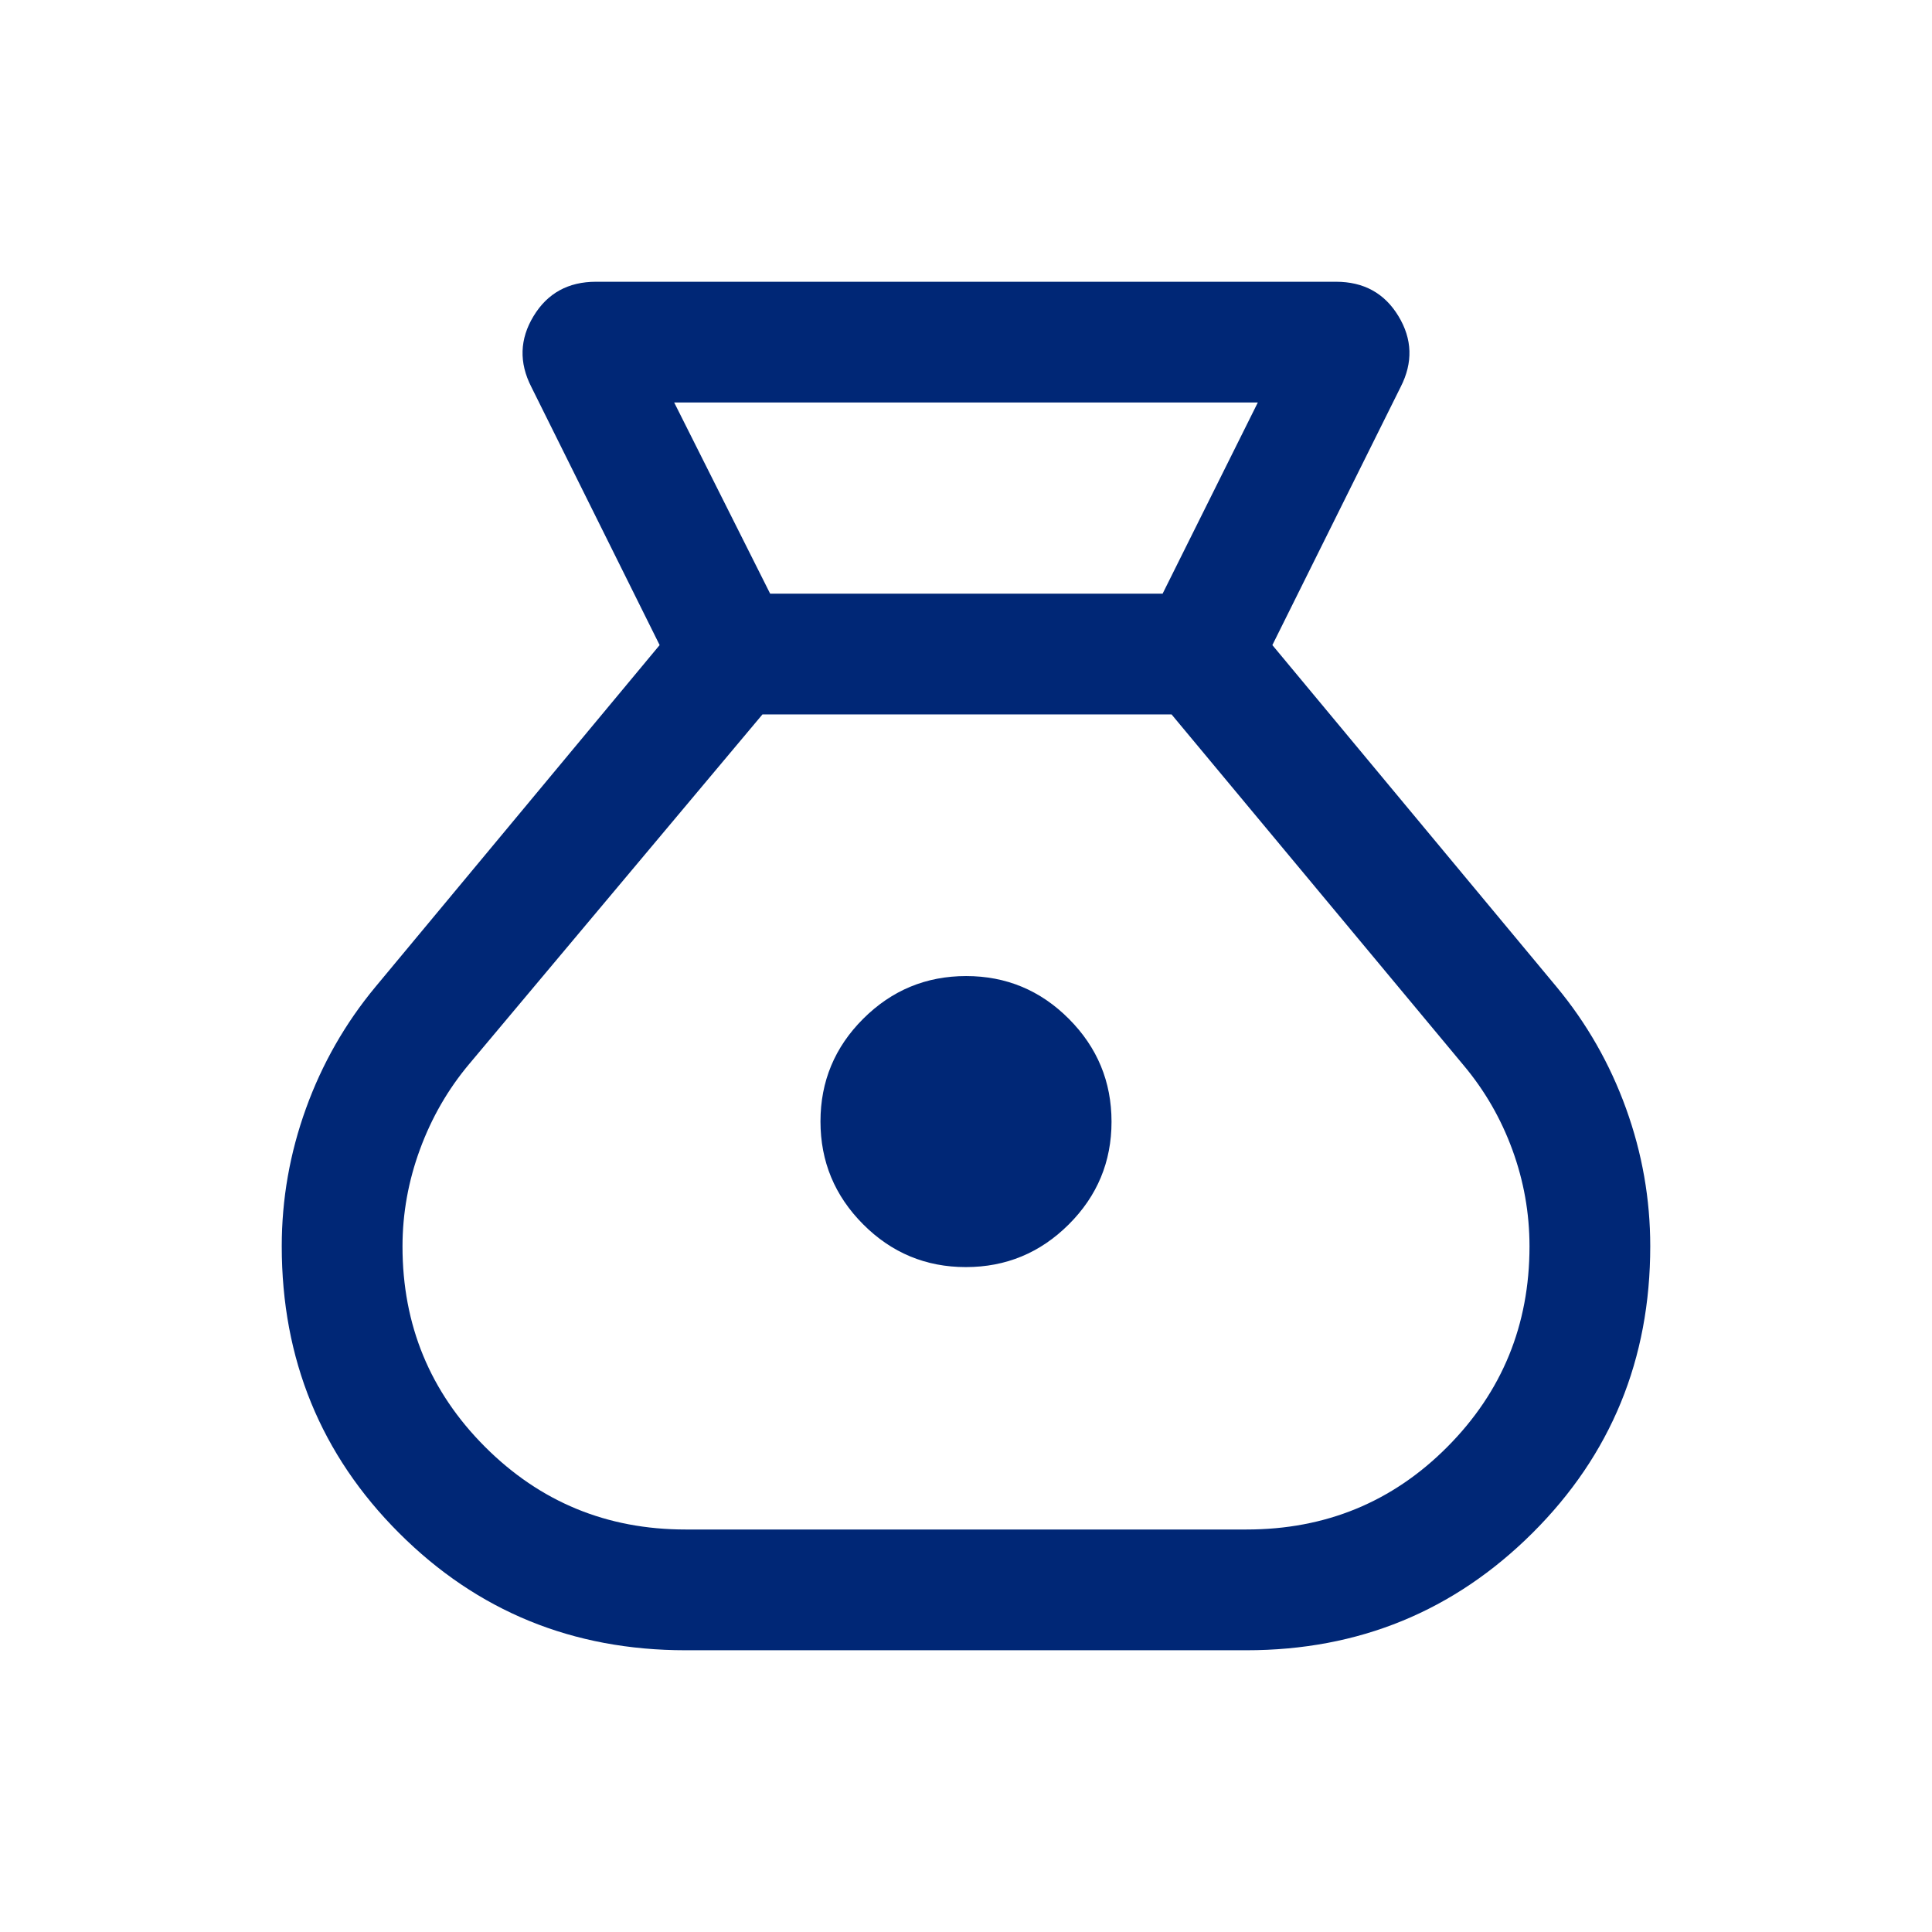
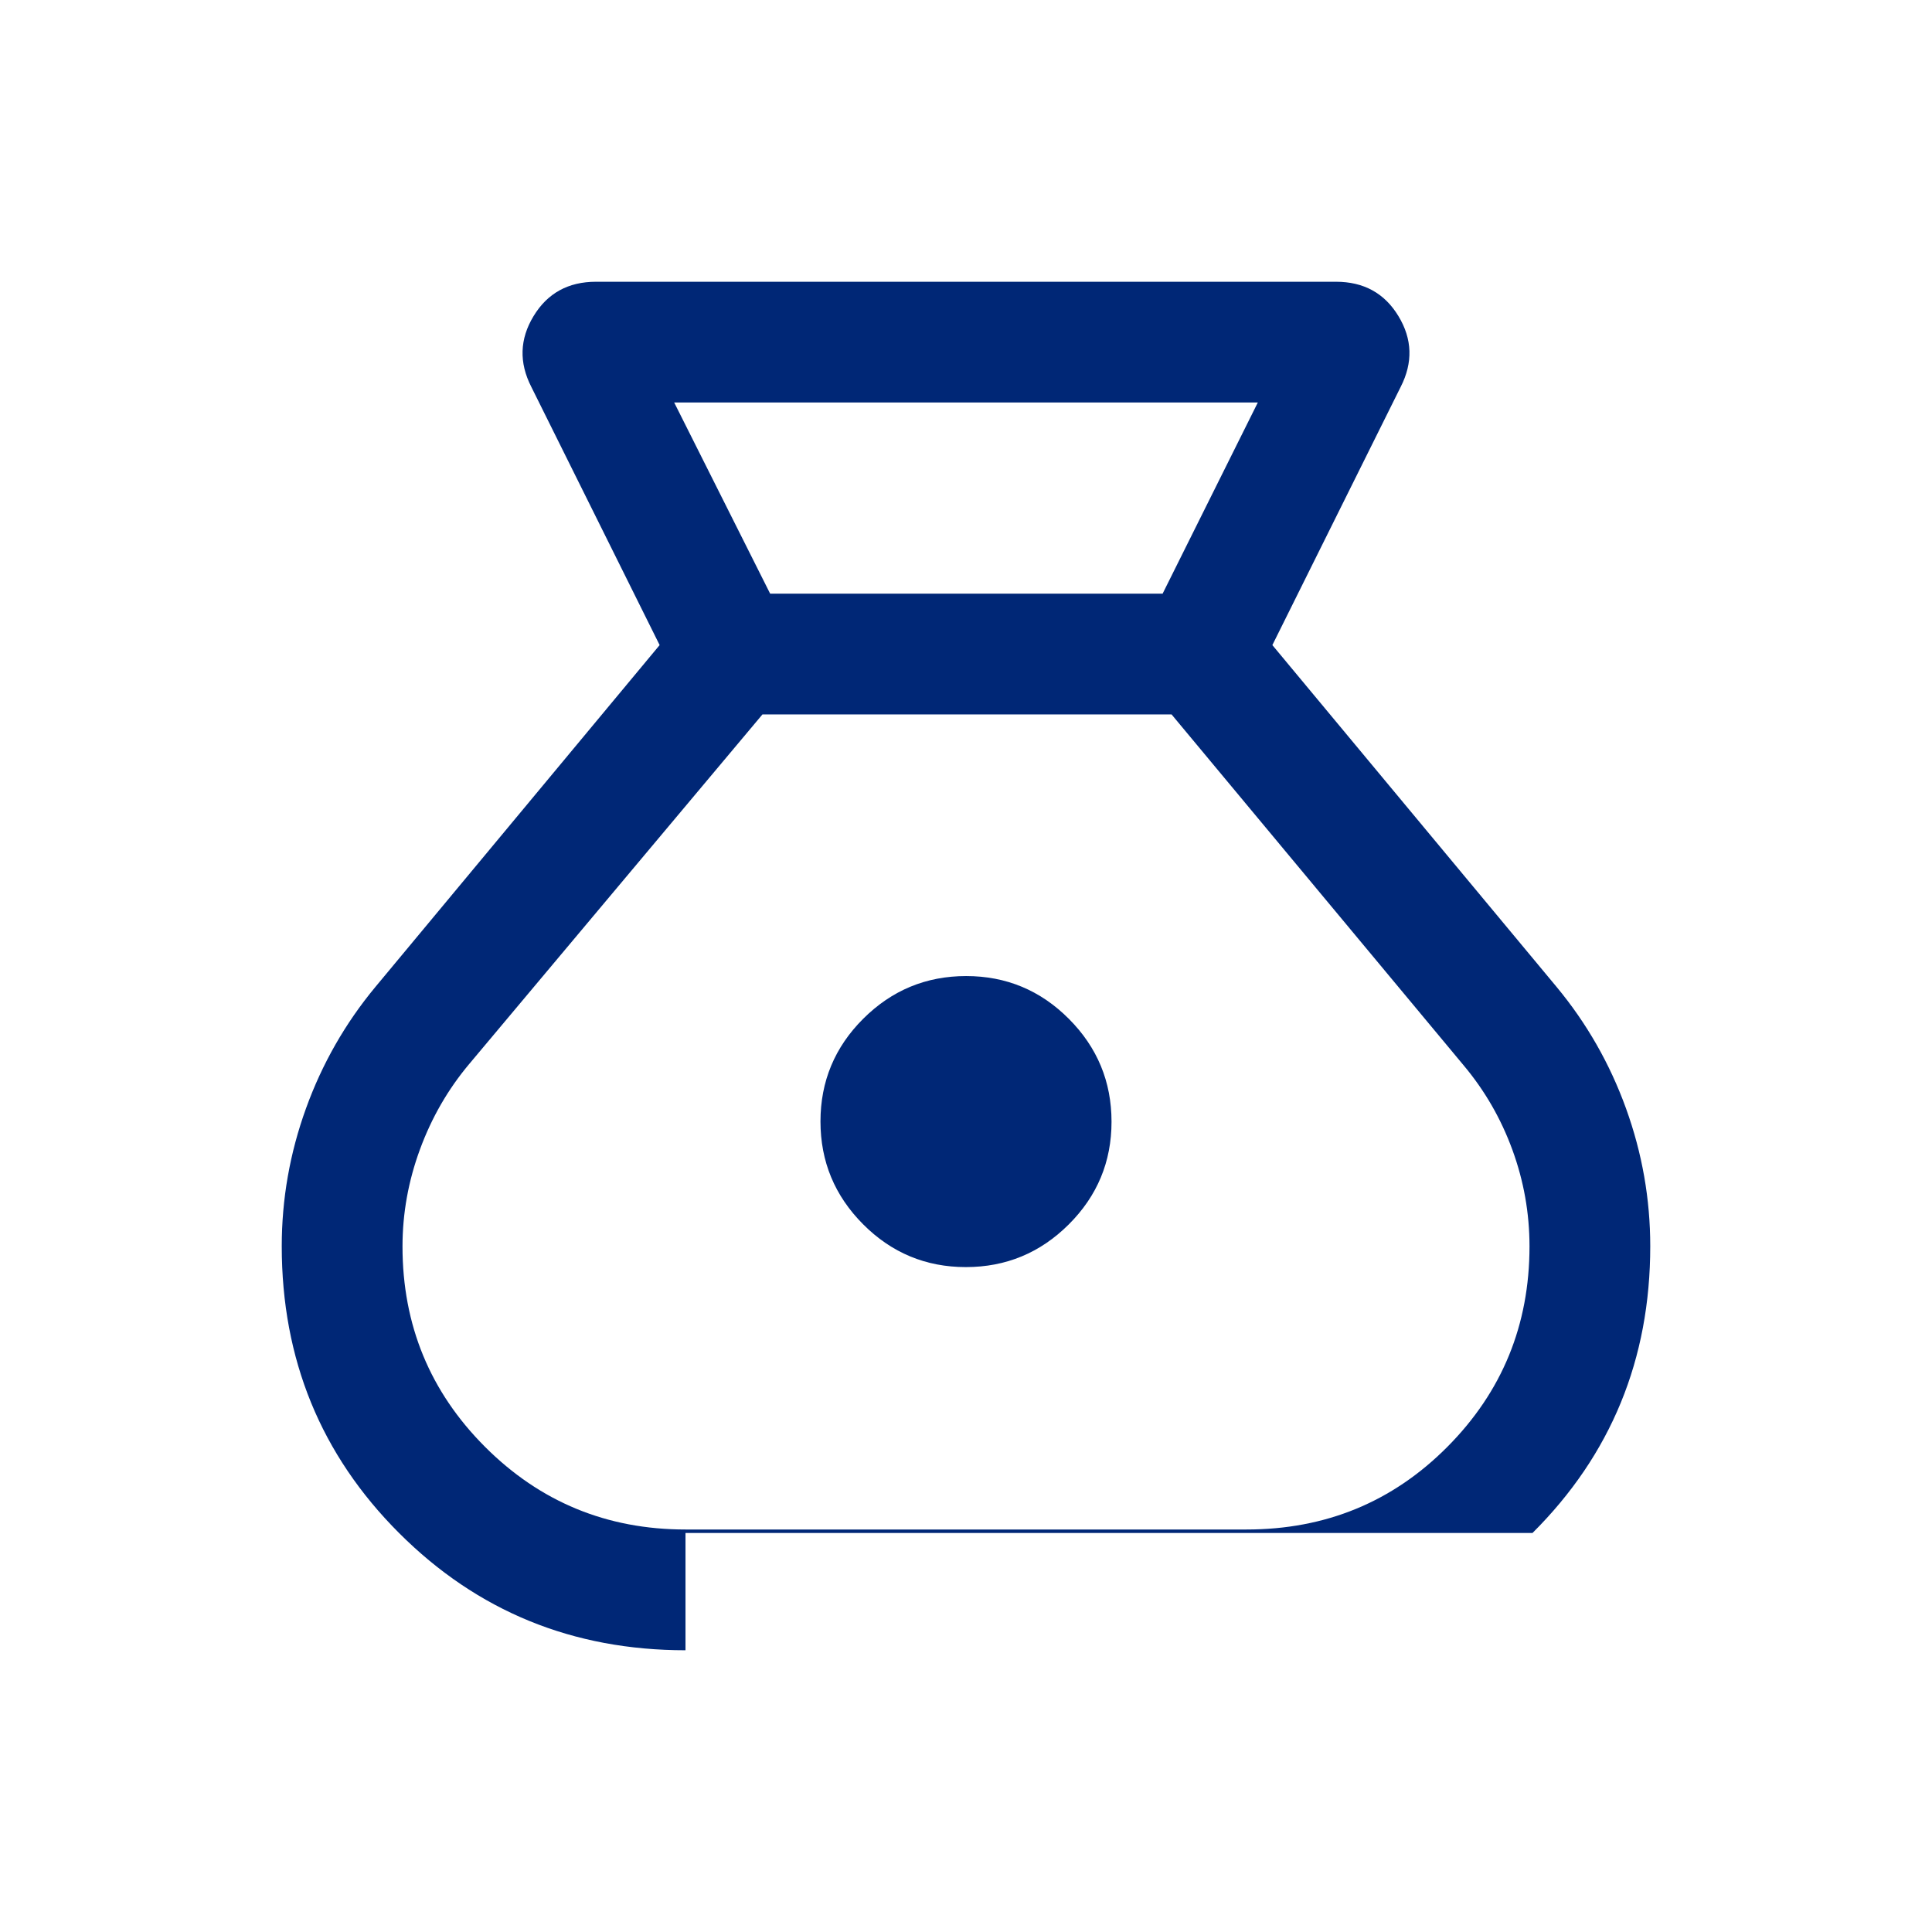
<svg xmlns="http://www.w3.org/2000/svg" height="24px" viewBox="0 -960 960 960" width="24px" fill="#002776  ">
-   <path d="M340.62-140q-84.08 0-142.35-58.27Q140-256.54 140-340.75q0-35.16 12.04-68.47 12.04-33.32 34.5-60.39l141.23-169.85L264-767.77q-9.23-18.07 1.12-35.15Q275.46-820 296.16-820h367.68q20.7 0 31.04 17.08 10.35 17.08 1.12 35.15l-63.77 128.31 141.23 169.85q22.46 27.07 34.5 60.39Q820-375.91 820-340.75q0 84.21-58.51 142.48Q702.97-140 619.38-140H340.62Zm139.31-190.39q-29.85 0-51.04-21.26-21.2-21.26-21.2-51.11 0-29.86 21.26-51.05Q450.21-475 480.07-475q29.85 0 51.04 21.26 21.2 21.26 21.2 51.12 0 29.85-21.26 51.04-21.26 21.19-51.12 21.19ZM382.69-665h195L625-760H335l47.69 95Zm-42.07 465h278.76q58.94 0 99.78-41.04T760-340.7q0-24.69-8.5-47.95-8.5-23.27-24.27-42.04L582.15-605h-203.3l-145.7 173.69q-15.77 18.77-24.46 42.4-8.69 23.62-8.69 48.28 0 58.55 41.04 99.59Q282.08-200 340.62-200Z" />
+   <path d="M340.62-140q-84.08 0-142.35-58.27Q140-256.54 140-340.75q0-35.16 12.04-68.47 12.04-33.32 34.5-60.39l141.23-169.85L264-767.77q-9.23-18.07 1.12-35.15Q275.46-820 296.16-820h367.68q20.7 0 31.04 17.08 10.35 17.08 1.12 35.15l-63.77 128.31 141.23 169.85q22.46 27.07 34.5 60.39Q820-375.91 820-340.75q0 84.21-58.51 142.48H340.62Zm139.31-190.39q-29.85 0-51.04-21.26-21.2-21.26-21.2-51.11 0-29.86 21.26-51.05Q450.21-475 480.07-475q29.85 0 51.04 21.26 21.2 21.26 21.2 51.12 0 29.85-21.26 51.04-21.26 21.19-51.12 21.19ZM382.69-665h195L625-760H335l47.69 95Zm-42.07 465h278.76q58.94 0 99.78-41.04T760-340.7q0-24.69-8.5-47.95-8.5-23.27-24.27-42.04L582.15-605h-203.3l-145.7 173.69q-15.77 18.77-24.46 42.4-8.69 23.62-8.69 48.28 0 58.55 41.04 99.59Q282.08-200 340.62-200Z" />
</svg>